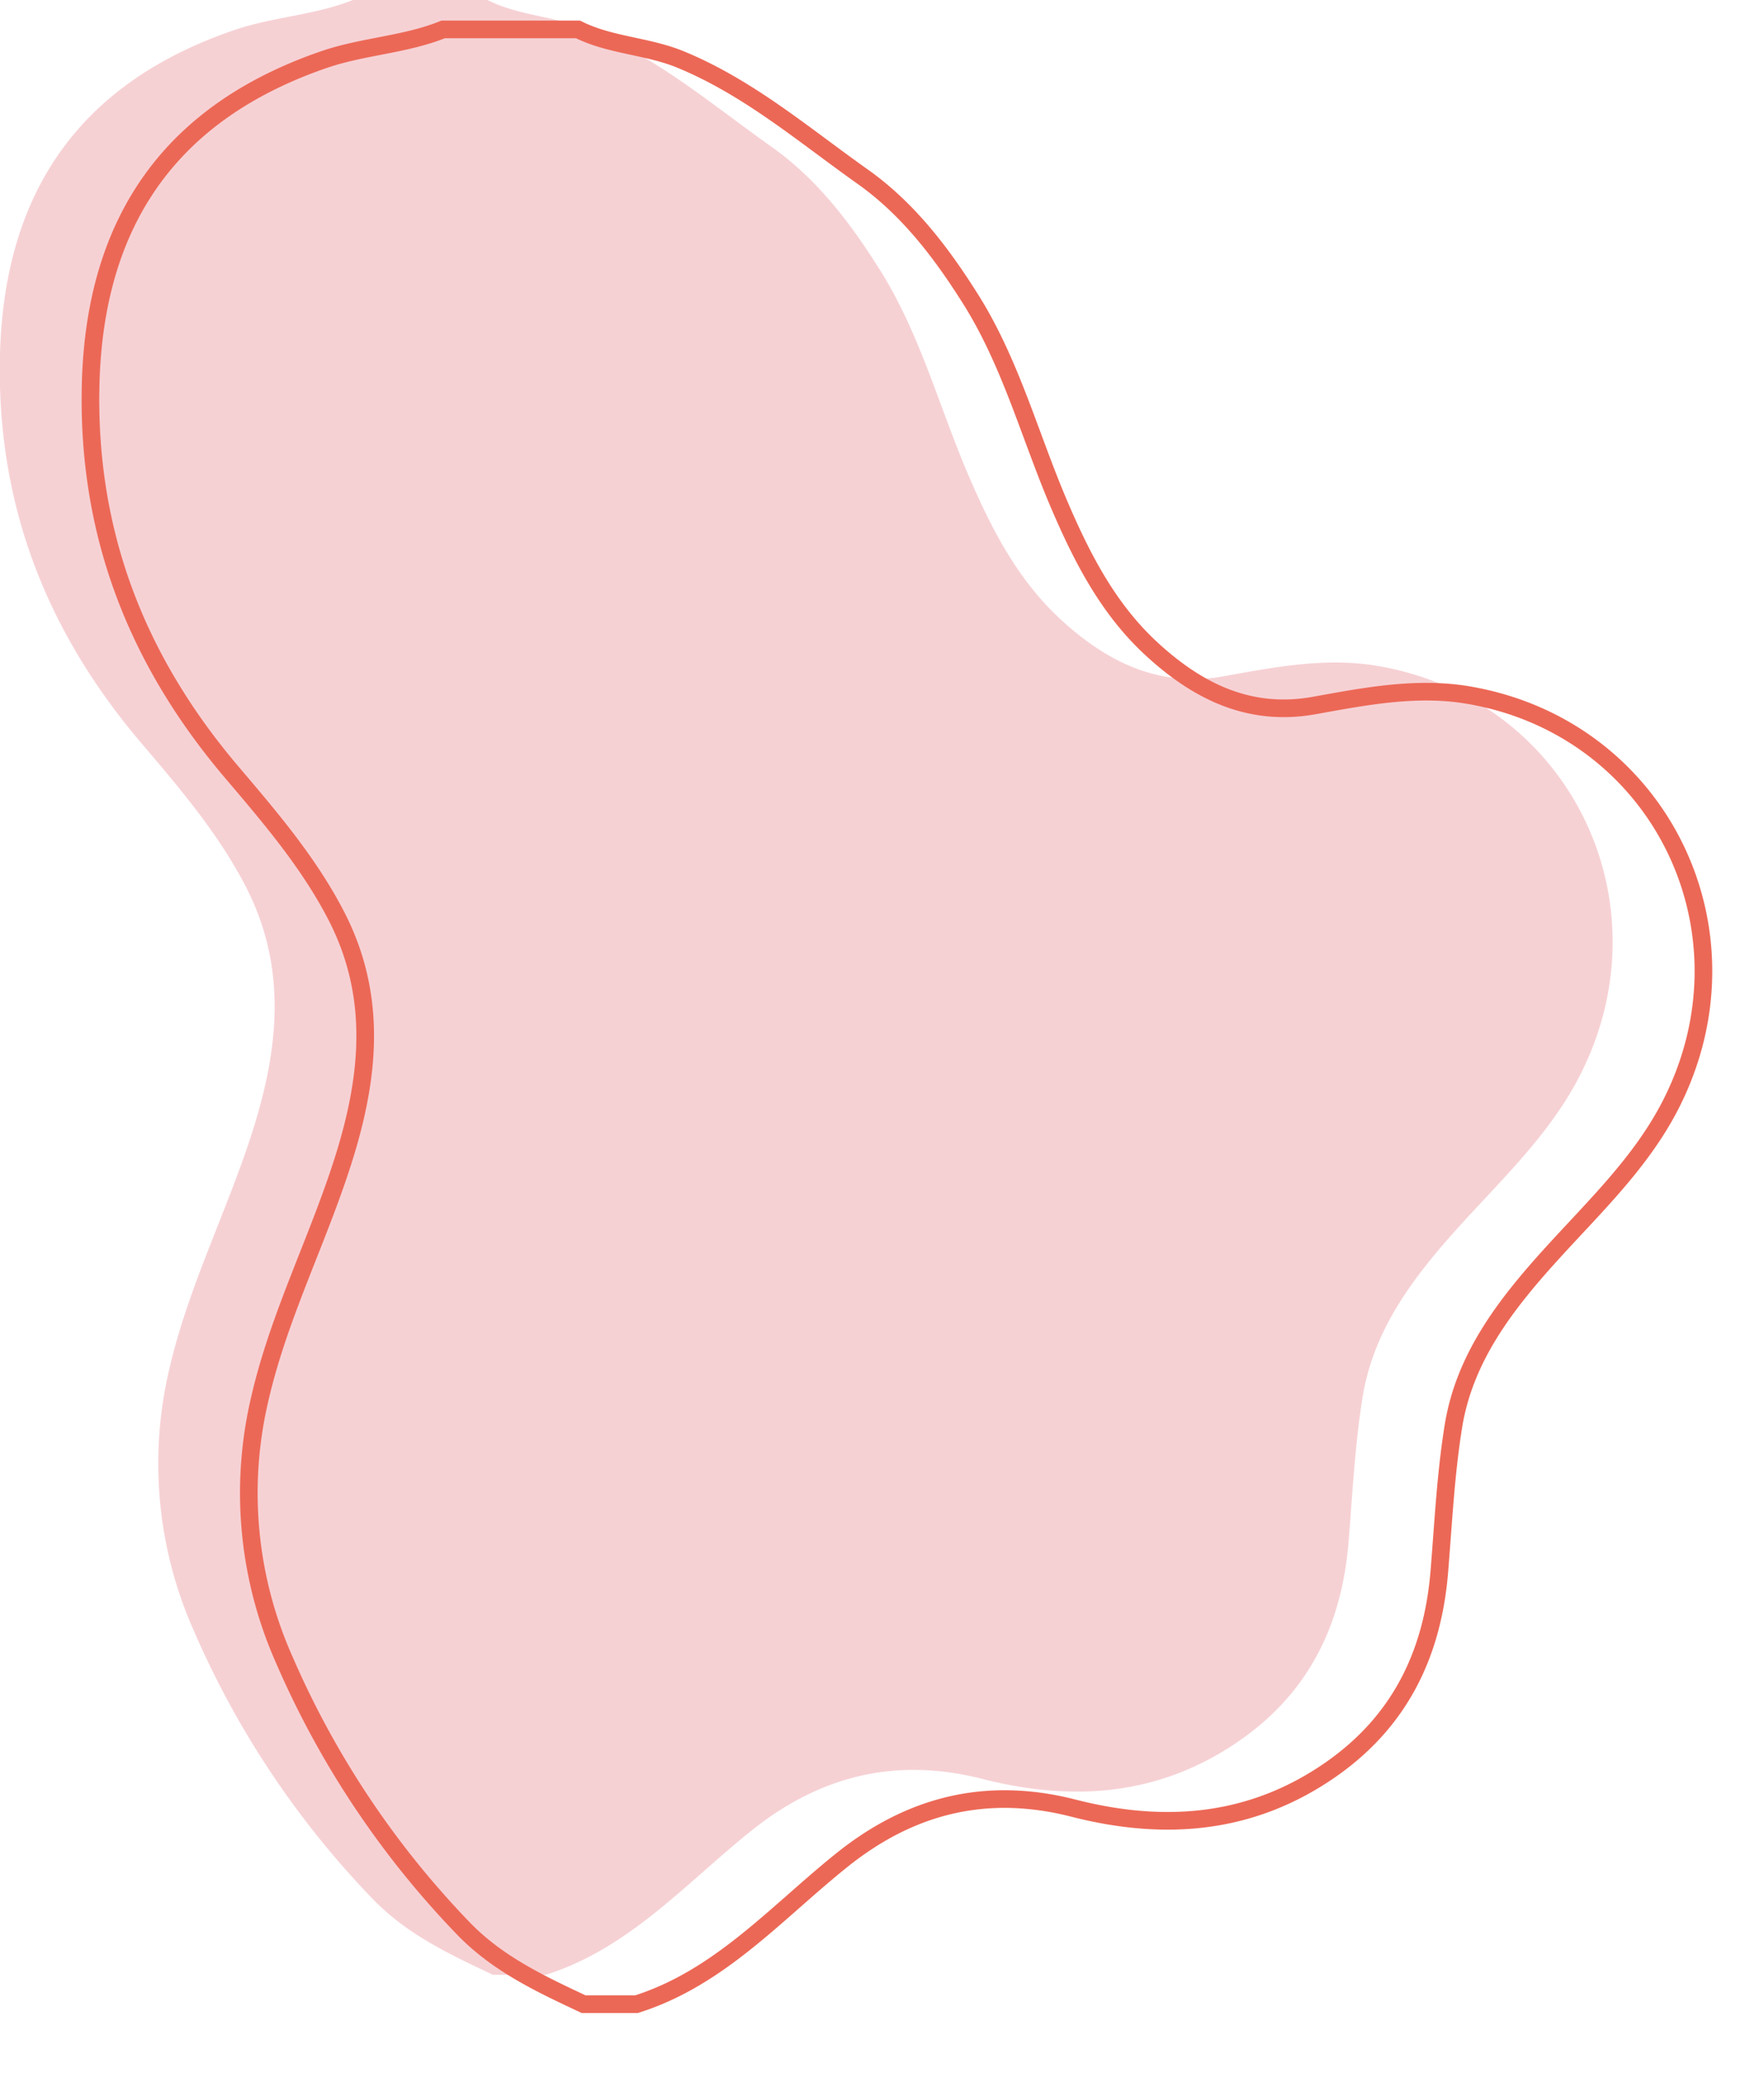
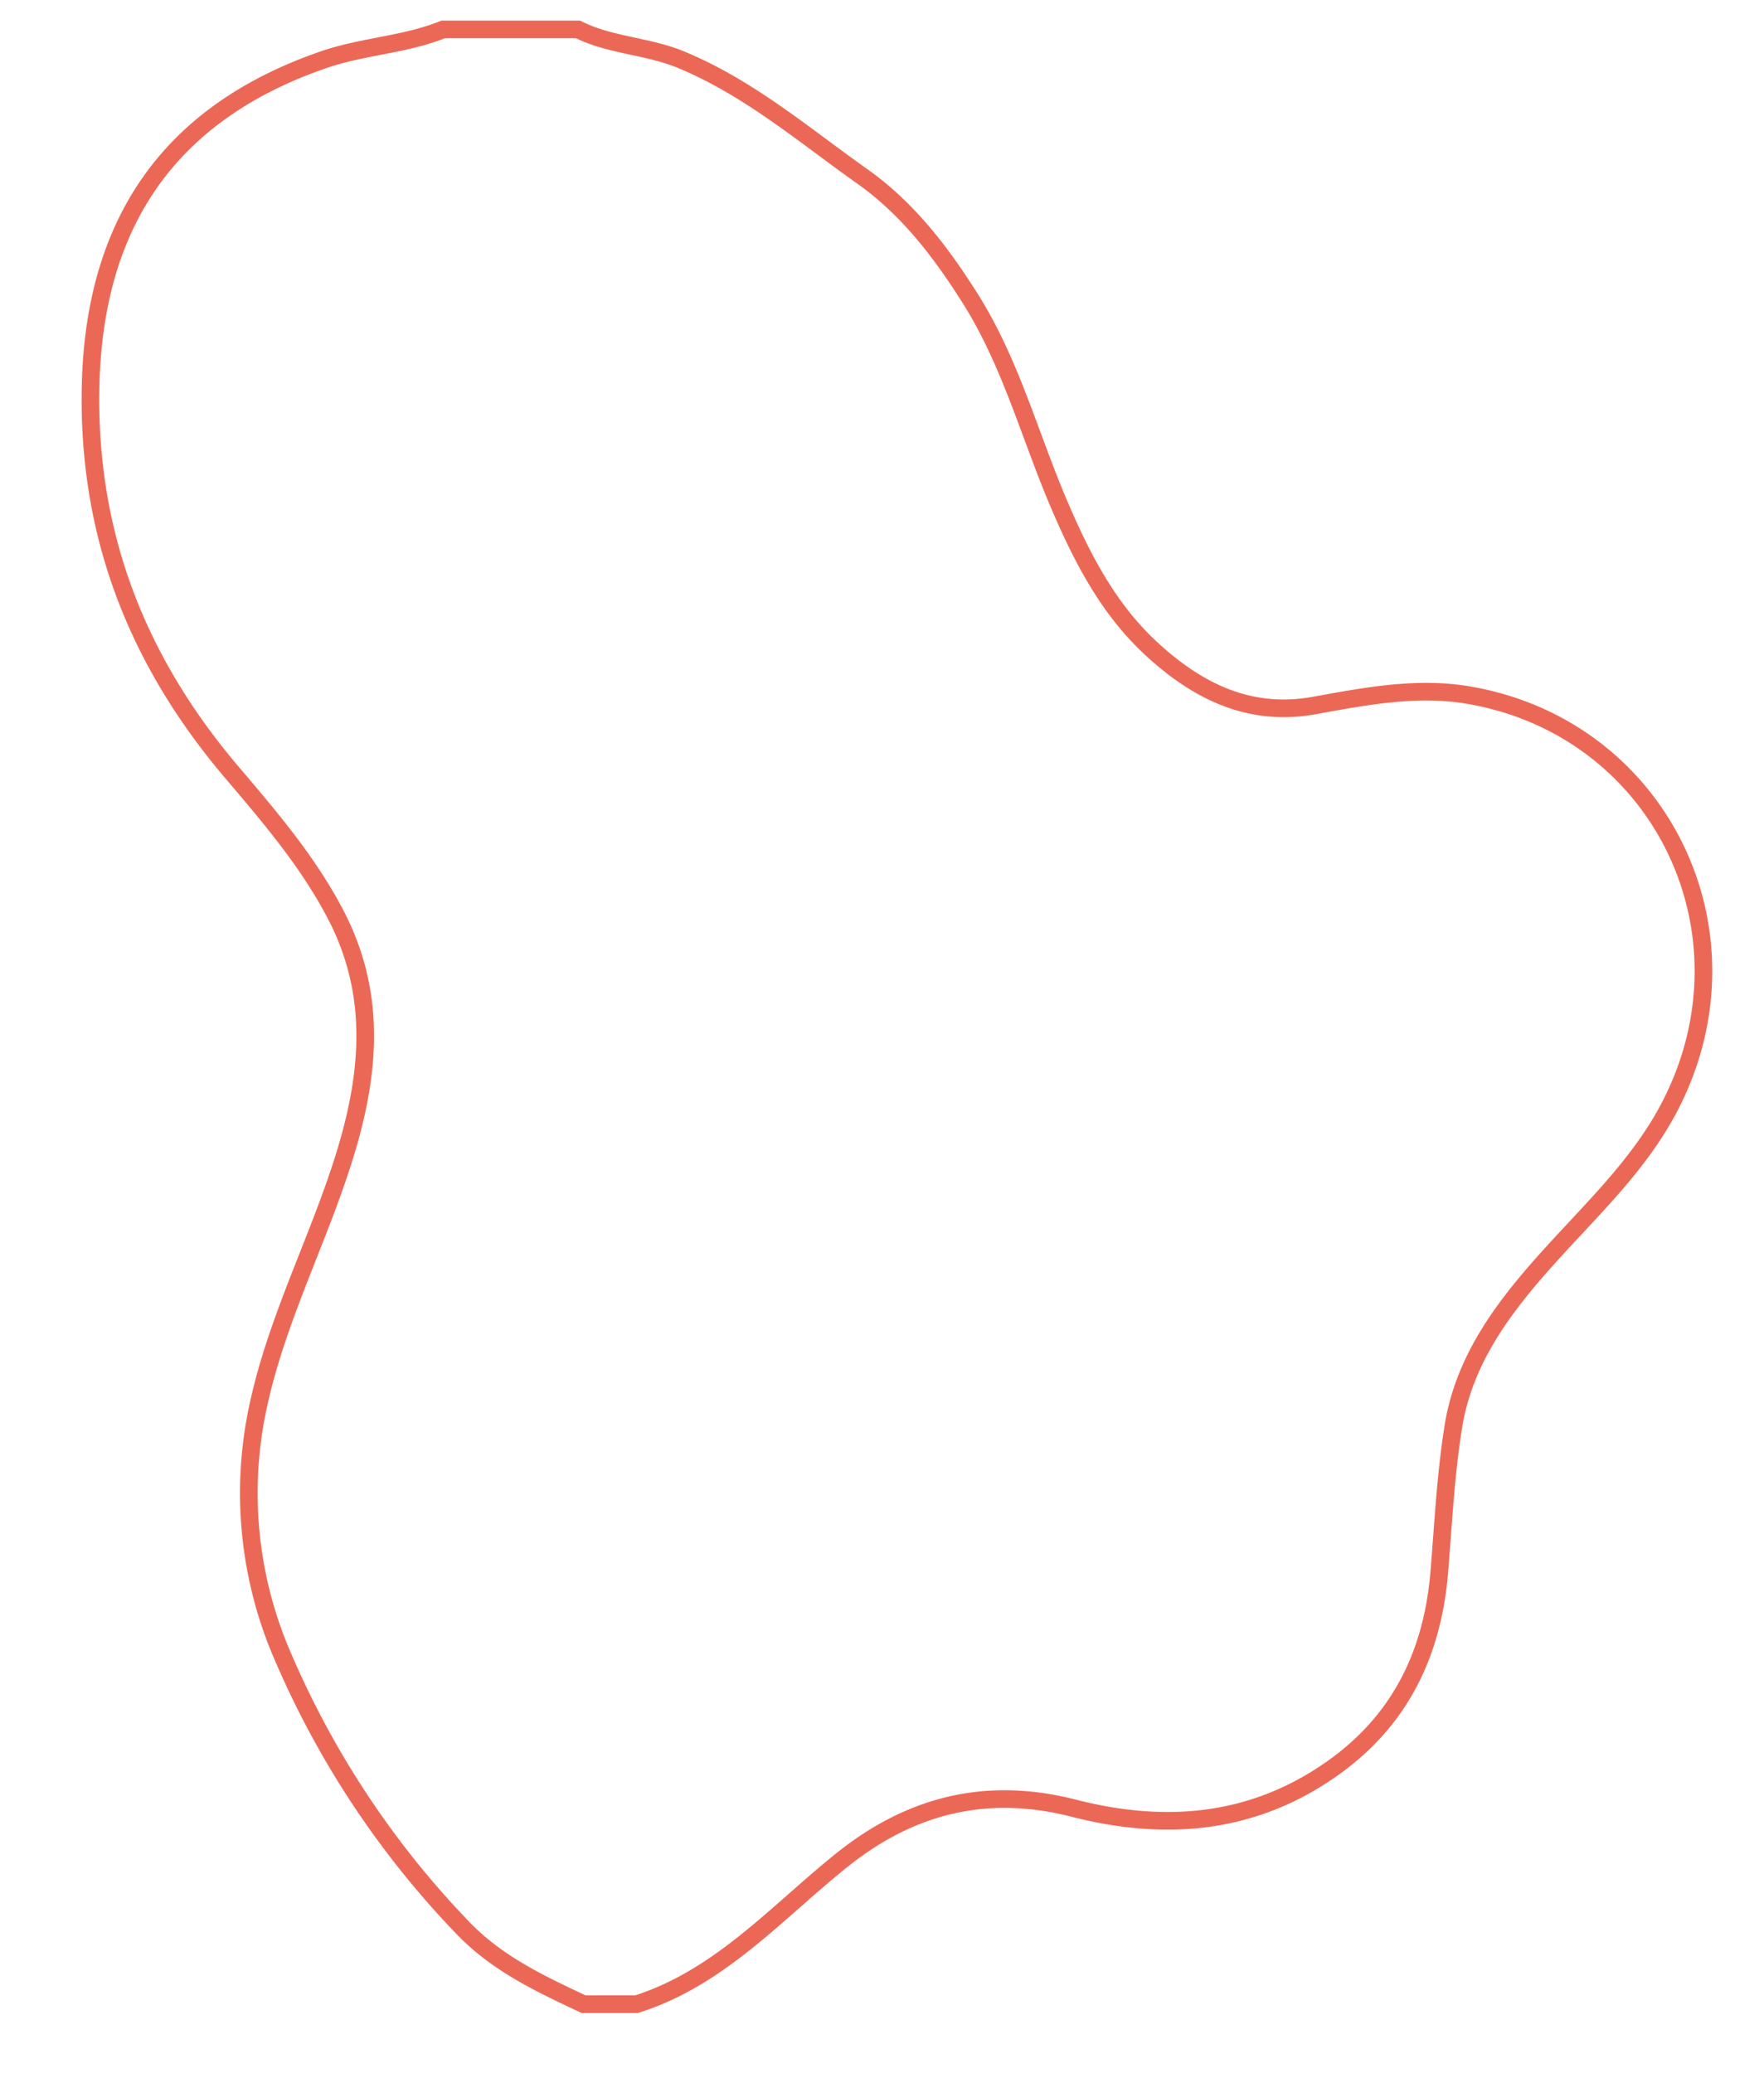
<svg xmlns="http://www.w3.org/2000/svg" id="Layer_1" data-name="Layer 1" viewBox="0 0 299.96 352.46">
  <defs>
    <style>.cls-1{fill:#f6d1d4;}.cls-2{fill:none;stroke:#ec6856;stroke-miterlimit:10;stroke-width:3px;}</style>
  </defs>
-   <path class="cls-1" d="M92.83,335.81h-9C76.54,332.38,69.29,329,63.46,323a153.23,153.23,0,0,1-30.52-45.74,69.75,69.75,0,0,1-4.28-43.88c3-13.41,9.1-25.65,13.47-38.53,5-14.73,7.21-29.37-.29-44-4.68-9.08-11.27-16.8-17.82-24.5C7.78,107.25-.68,85.54,0,60.1c.79-27.75,13.8-46.1,39.87-55C46.5,2.84,53.52,2.6,60,0H82.88c5.51,2.76,11.79,2.78,17.5,5.14C111.92,9.9,121.26,17.93,131.25,25c7.7,5.46,13.31,12.86,18.31,20.79,6.82,10.8,10.05,23.14,15,34.74,3.87,9.08,8.31,17.83,15.65,24.66C188.06,112.48,197,117,208.1,115c8.65-1.57,17.39-3.25,26.15-1.76,32.5,5.53,49.5,40.09,34.41,69.63-5.07,9.93-13.11,17.48-20.45,25.59-7.65,8.46-14.62,17.46-16.5,29.08-1.32,8.17-1.73,16.49-2.4,24.75-1.16,14-6.73,25.52-18.53,33.7-13.54,9.41-28.32,10.45-43.7,6.52-14.83-3.79-27.83-.51-39.56,9C116.51,320.36,106.94,331.34,92.83,335.81Z" />
  <path class="cls-2" d="M108.24,340.81h-9C91.94,337.38,84.69,334,78.86,328a153.59,153.59,0,0,1-30.52-45.75,69.73,69.73,0,0,1-4.28-43.87c3-13.42,9.11-25.65,13.47-38.54,5-14.73,7.21-29.37-.29-44-4.67-9.09-11.27-16.8-17.82-24.51-16.24-19.11-24.7-40.83-24-66.27.79-27.74,13.81-46.1,39.88-55C61.9,7.84,68.92,7.6,75.37,5H98.28c5.52,2.76,11.79,2.78,17.5,5.14,11.54,4.77,20.88,12.79,30.87,19.87C154.36,35.47,160,42.86,165,50.79c6.82,10.8,10.06,23.14,15,34.75,3.87,9.08,8.31,17.82,15.65,24.65,7.85,7.29,16.74,11.8,27.9,9.77,8.64-1.56,17.38-3.25,26.14-1.76,32.5,5.53,49.5,40.1,34.41,69.64-5.07,9.92-13.11,17.47-20.45,25.59-7.65,8.45-14.62,17.46-16.5,29.07-1.32,8.17-1.72,16.49-2.4,24.76-1.15,14-6.73,25.51-18.53,33.7-13.54,9.4-28.32,10.45-43.7,6.51-14.83-3.79-27.82-.5-39.56,9C131.91,325.36,122.34,336.34,108.24,340.81Z" />
</svg>